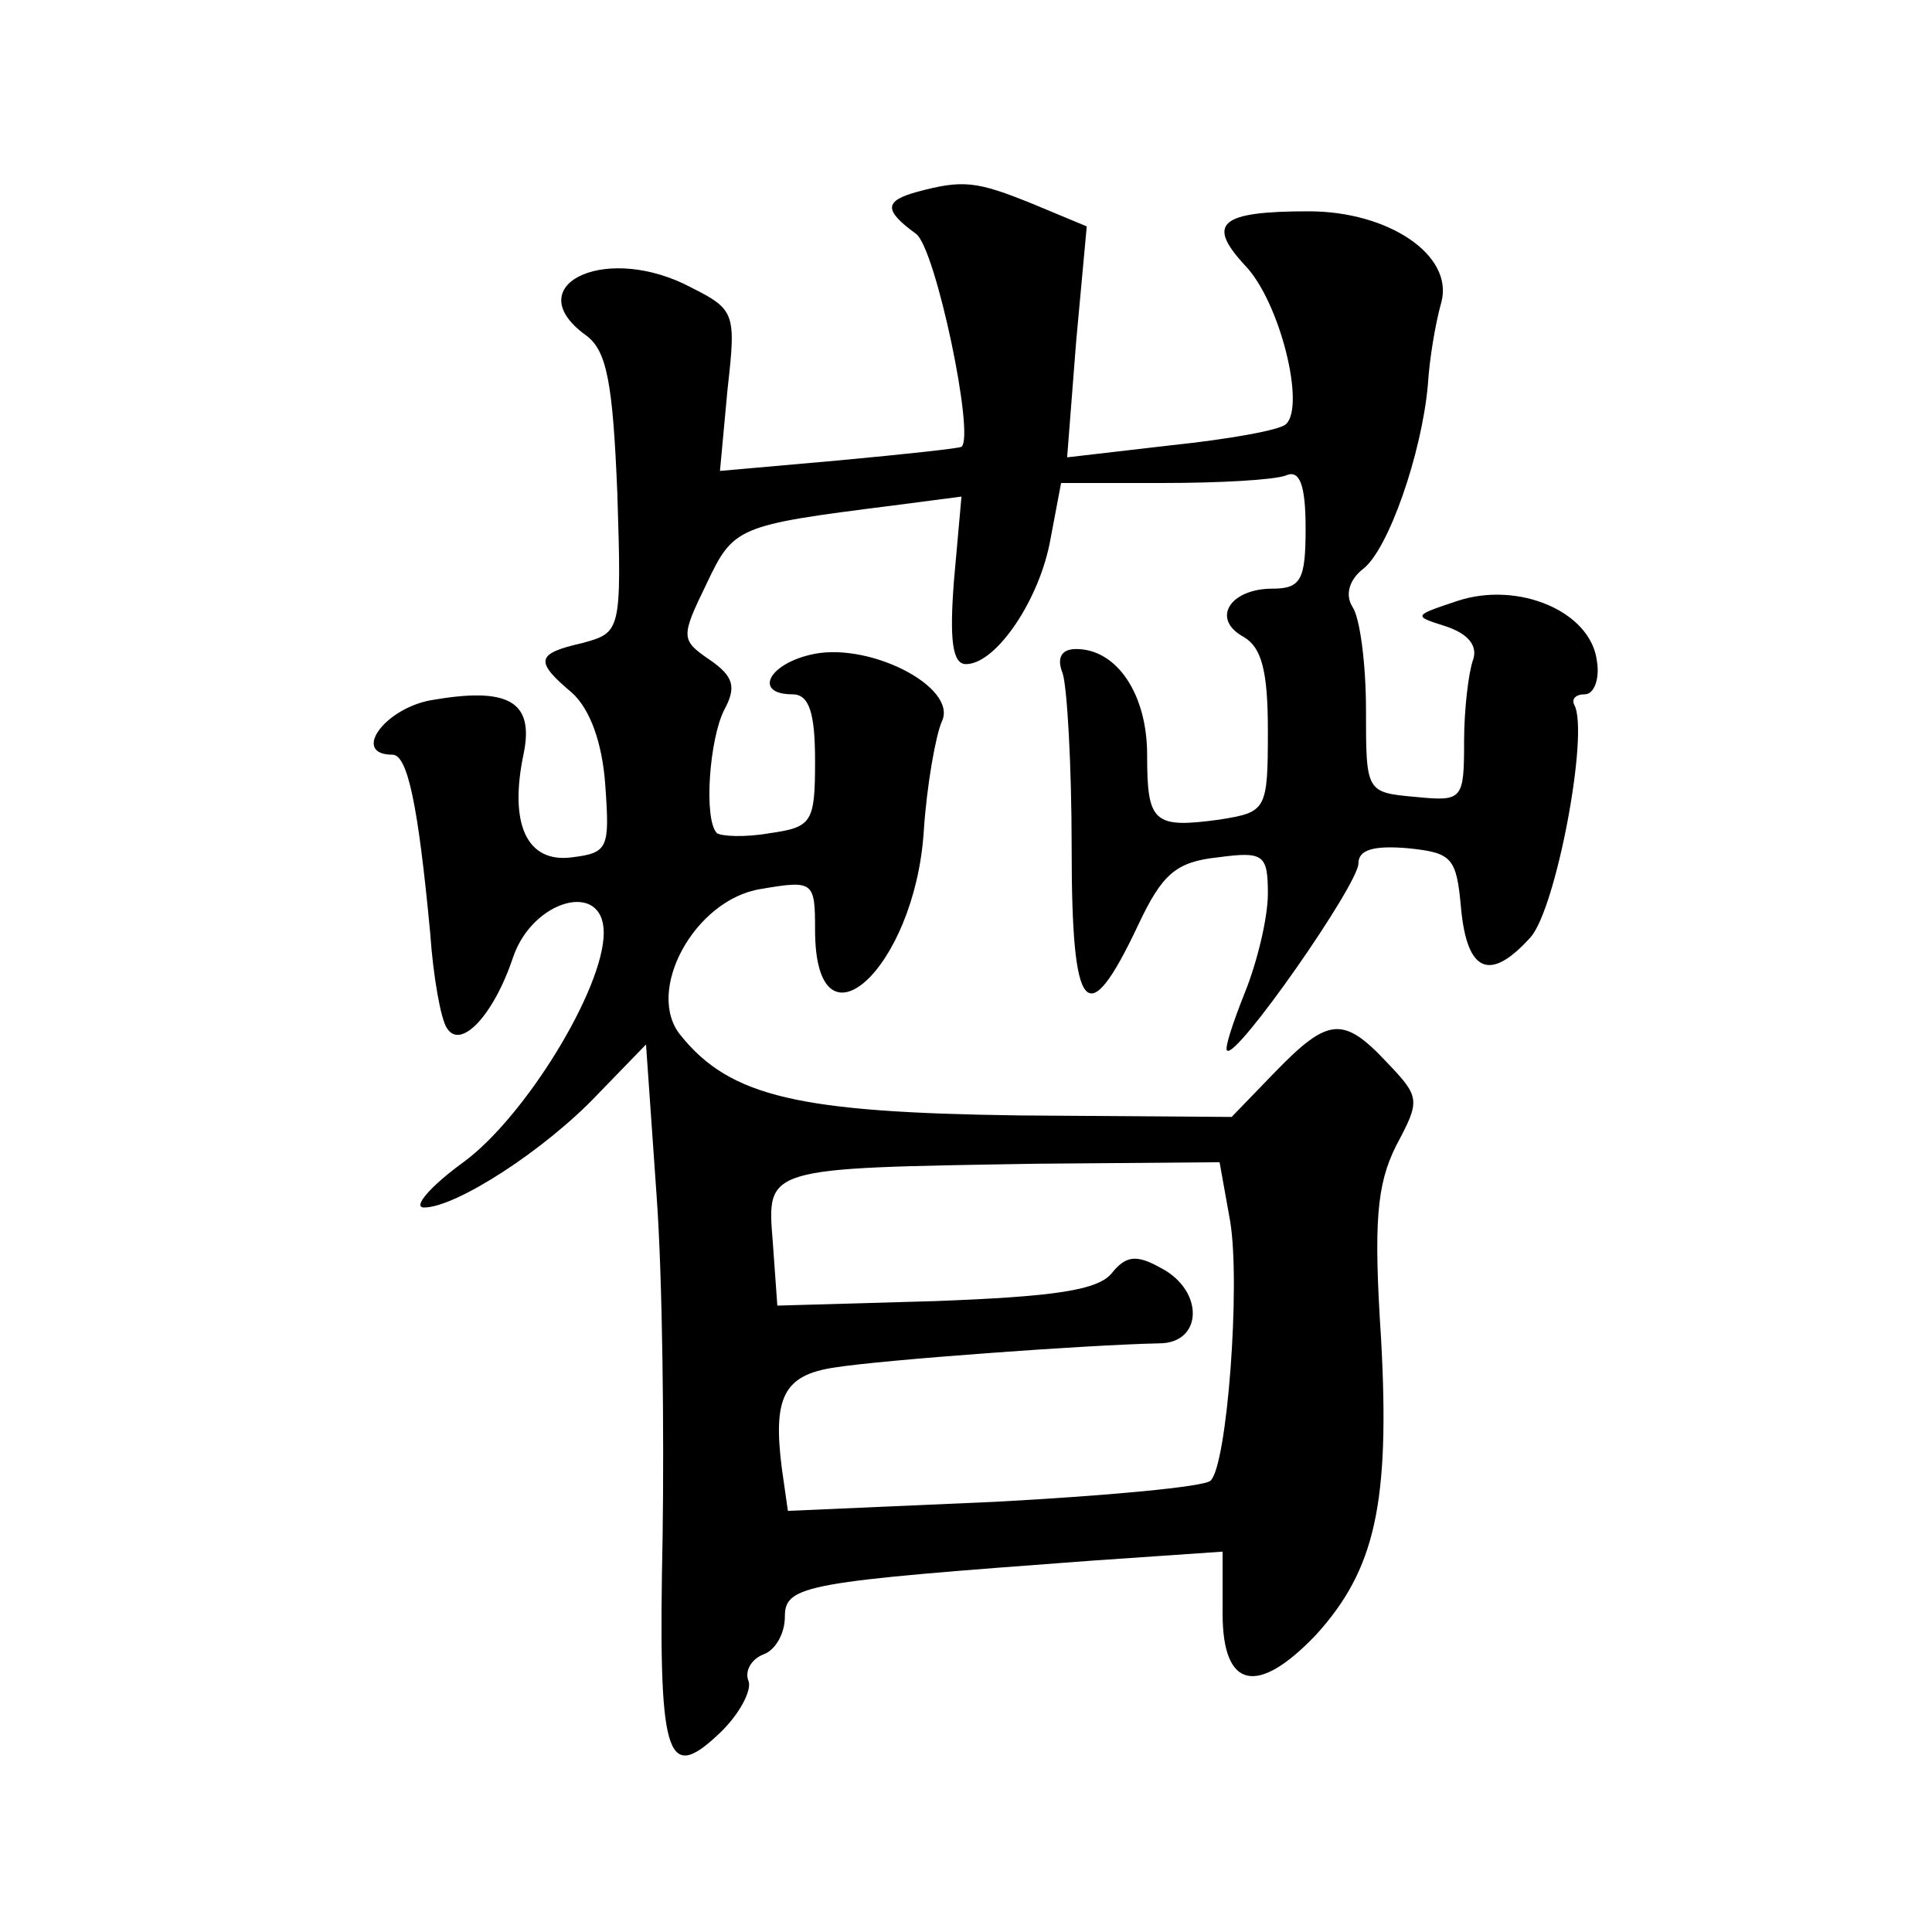
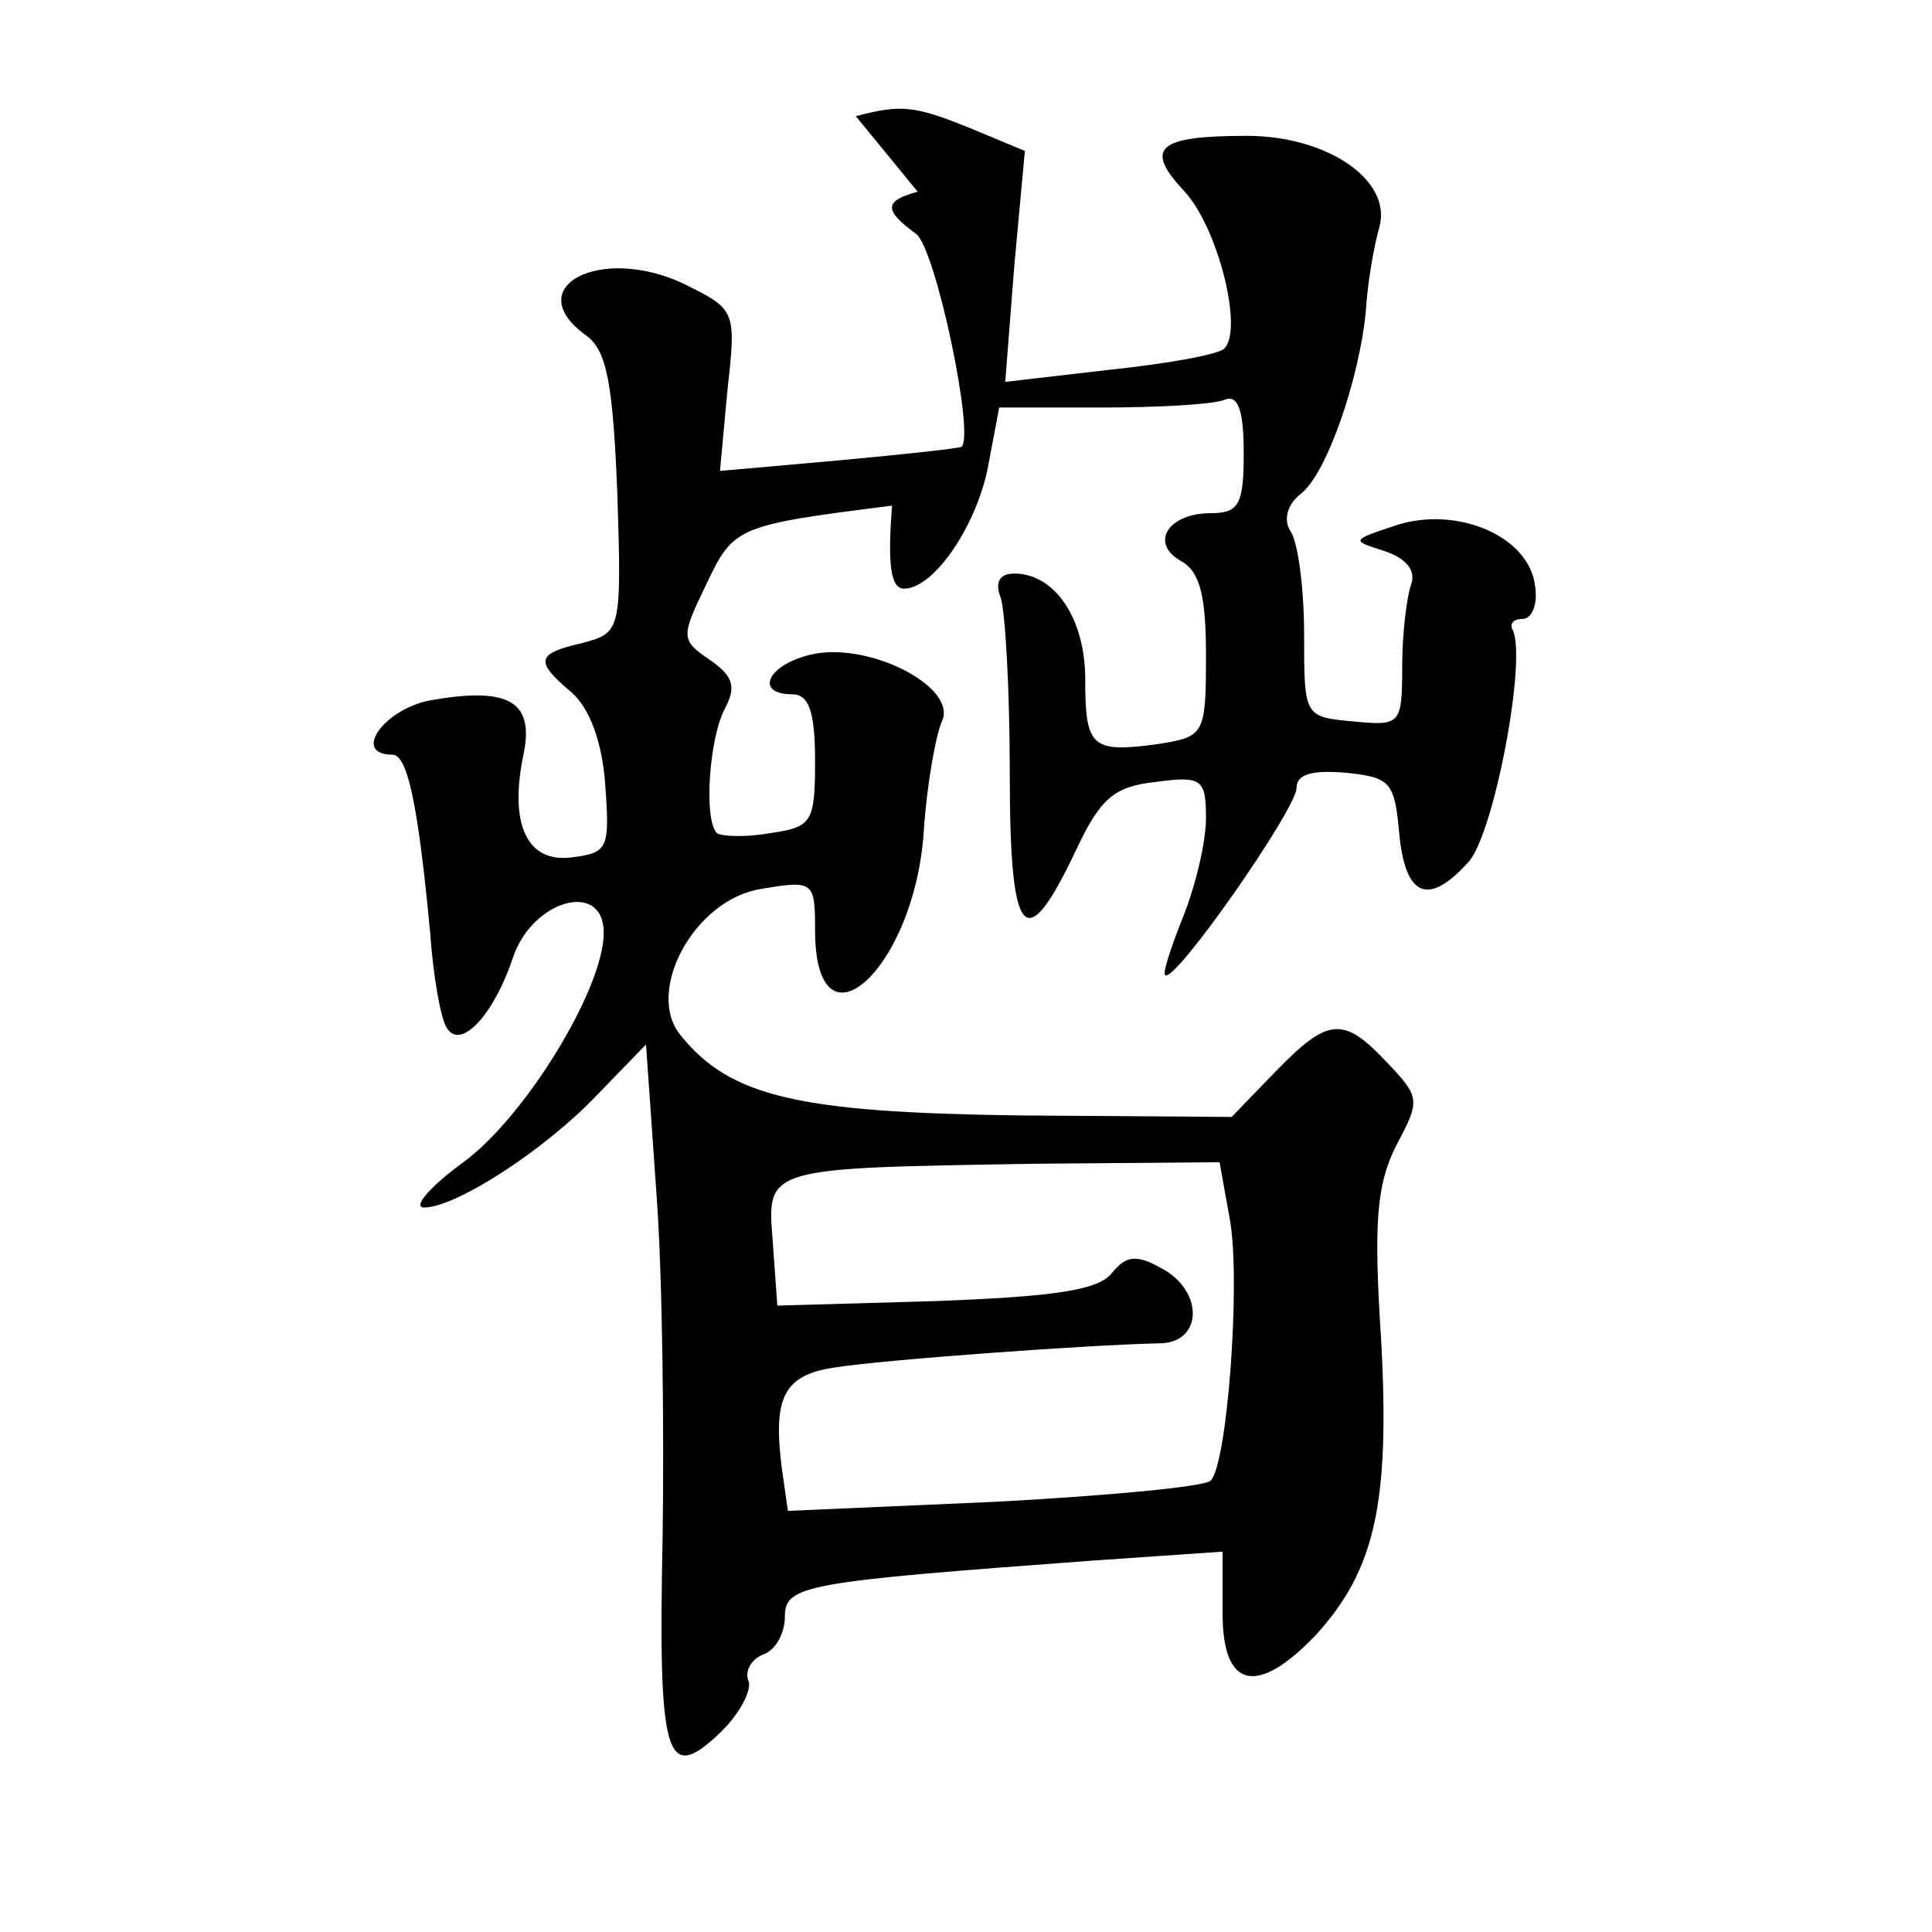
<svg xmlns="http://www.w3.org/2000/svg" version="1.0" width="128pt" height="128pt" viewBox="0 0 128 128" preserveAspectRatio="xMidYMid meet">
  <g transform="translate(0,128) scale(0.1,-0.1)" fill="#0" stroke="none">
-     <path d="M608 1153 c-22 -6 -23 -12 -1 -28 13 -10 39 -134 30 -141 -1 -1 -38 -5 -81 -9 l-79 -7 5 54 c6 53 5 53 -29 70 -55 26 -109 -2 -65 -34 14 -10 18 -31 21 -105 3 -92 2 -92 -23 -99 -31 -7 -32 -12 -7 -33 12 -11 20 -33 22 -61 3 -42 2 -45 -22 -48 -30 -4 -42 22 -32 69 7 35 -11 44 -62 35 -31 -6 -52 -36 -25 -36 10 0 17 -33 25 -118 2 -29 7 -57 11 -63 9 -15 31 8 44 47 13 38 60 51 60 16 0 -37 -52 -122 -93 -152 -22 -16 -34 -30 -26 -30 21 0 80 38 115 75 l32 33 7 -100 c4 -55 5 -157 4 -226 -3 -146 2 -164 37 -131 14 13 22 29 20 35 -3 7 2 15 10 18 8 3 14 14 14 25 0 21 14 23 203 37 l87 6 0 -41 c0 -50 23 -55 62 -14 39 43 49 87 43 196 -5 77 -3 102 10 128 16 30 16 32 -6 55 -29 31 -39 30 -74 -6 l-29 -30 -141 1 c-145 2 -191 12 -224 53 -24 29 9 90 53 97 35 6 36 5 36 -27 0 -86 66 -26 72 65 2 31 8 64 12 73 11 23 -50 54 -88 44 -28 -7 -36 -26 -11 -26 11 0 15 -12 15 -44 0 -41 -2 -44 -30 -48 -17 -3 -32 -2 -35 0 -9 9 -5 63 5 82 8 15 6 22 -10 33 -19 13 -19 15 -2 50 18 38 20 39 123 52 l46 6 -5 -56 c-3 -39 -1 -55 8 -55 20 0 49 43 56 83 l7 37 67 0 c38 0 74 2 82 5 9 4 13 -6 13 -35 0 -34 -3 -40 -22 -40 -28 0 -41 -20 -19 -32 12 -7 16 -23 16 -62 0 -53 -1 -54 -32 -59 -44 -6 -48 -2 -48 43 0 40 -20 70 -47 70 -10 0 -13 -6 -9 -16 3 -9 6 -61 6 -116 0 -111 10 -123 44 -51 16 34 25 42 53 45 30 4 33 2 33 -24 0 -16 -7 -45 -15 -65 -8 -20 -14 -38 -12 -39 6 -6 87 110 87 124 0 9 10 12 33 10 29 -3 32 -6 35 -40 4 -42 19 -49 46 -19 17 19 39 136 29 154 -2 4 1 7 7 7 6 0 10 10 8 22 -4 33 -52 53 -92 40 -30 -10 -30 -10 -8 -17 15 -5 21 -13 18 -22 -3 -8 -6 -33 -6 -54 0 -39 -1 -40 -32 -37 -33 3 -33 3 -33 58 0 30 -4 61 -9 68 -5 8 -2 18 7 25 17 13 39 77 43 122 1 17 5 41 9 55 8 31 -35 60 -88 60 -59 0 -68 -8 -42 -36 23 -24 40 -93 27 -105 -4 -4 -38 -10 -76 -14 l-69 -8 6 77 7 76 -36 15 c-37 15 -46 16 -76 8z m207 -682 c7 -42 -2 -162 -13 -172 -4 -4 -68 -10 -143 -14 l-137 -6 -4 28 c-6 47 1 62 35 67 31 5 167 15 215 16 29 0 30 35 1 50 -16 9 -23 8 -32 -3 -9 -12 -39 -16 -117 -19 l-105 -3 -3 42 c-4 50 -6 49 175 52 l121 1 7 -39z" />
+     <path d="M608 1153 c-22 -6 -23 -12 -1 -28 13 -10 39 -134 30 -141 -1 -1 -38 -5 -81 -9 l-79 -7 5 54 c6 53 5 53 -29 70 -55 26 -109 -2 -65 -34 14 -10 18 -31 21 -105 3 -92 2 -92 -23 -99 -31 -7 -32 -12 -7 -33 12 -11 20 -33 22 -61 3 -42 2 -45 -22 -48 -30 -4 -42 22 -32 69 7 35 -11 44 -62 35 -31 -6 -52 -36 -25 -36 10 0 17 -33 25 -118 2 -29 7 -57 11 -63 9 -15 31 8 44 47 13 38 60 51 60 16 0 -37 -52 -122 -93 -152 -22 -16 -34 -30 -26 -30 21 0 80 38 115 75 l32 33 7 -100 c4 -55 5 -157 4 -226 -3 -146 2 -164 37 -131 14 13 22 29 20 35 -3 7 2 15 10 18 8 3 14 14 14 25 0 21 14 23 203 37 l87 6 0 -41 c0 -50 23 -55 62 -14 39 43 49 87 43 196 -5 77 -3 102 10 128 16 30 16 32 -6 55 -29 31 -39 30 -74 -6 l-29 -30 -141 1 c-145 2 -191 12 -224 53 -24 29 9 90 53 97 35 6 36 5 36 -27 0 -86 66 -26 72 65 2 31 8 64 12 73 11 23 -50 54 -88 44 -28 -7 -36 -26 -11 -26 11 0 15 -12 15 -44 0 -41 -2 -44 -30 -48 -17 -3 -32 -2 -35 0 -9 9 -5 63 5 82 8 15 6 22 -10 33 -19 13 -19 15 -2 50 18 38 20 39 123 52 c-3 -39 -1 -55 8 -55 20 0 49 43 56 83 l7 37 67 0 c38 0 74 2 82 5 9 4 13 -6 13 -35 0 -34 -3 -40 -22 -40 -28 0 -41 -20 -19 -32 12 -7 16 -23 16 -62 0 -53 -1 -54 -32 -59 -44 -6 -48 -2 -48 43 0 40 -20 70 -47 70 -10 0 -13 -6 -9 -16 3 -9 6 -61 6 -116 0 -111 10 -123 44 -51 16 34 25 42 53 45 30 4 33 2 33 -24 0 -16 -7 -45 -15 -65 -8 -20 -14 -38 -12 -39 6 -6 87 110 87 124 0 9 10 12 33 10 29 -3 32 -6 35 -40 4 -42 19 -49 46 -19 17 19 39 136 29 154 -2 4 1 7 7 7 6 0 10 10 8 22 -4 33 -52 53 -92 40 -30 -10 -30 -10 -8 -17 15 -5 21 -13 18 -22 -3 -8 -6 -33 -6 -54 0 -39 -1 -40 -32 -37 -33 3 -33 3 -33 58 0 30 -4 61 -9 68 -5 8 -2 18 7 25 17 13 39 77 43 122 1 17 5 41 9 55 8 31 -35 60 -88 60 -59 0 -68 -8 -42 -36 23 -24 40 -93 27 -105 -4 -4 -38 -10 -76 -14 l-69 -8 6 77 7 76 -36 15 c-37 15 -46 16 -76 8z m207 -682 c7 -42 -2 -162 -13 -172 -4 -4 -68 -10 -143 -14 l-137 -6 -4 28 c-6 47 1 62 35 67 31 5 167 15 215 16 29 0 30 35 1 50 -16 9 -23 8 -32 -3 -9 -12 -39 -16 -117 -19 l-105 -3 -3 42 c-4 50 -6 49 175 52 l121 1 7 -39z" />
  </g>
</svg>